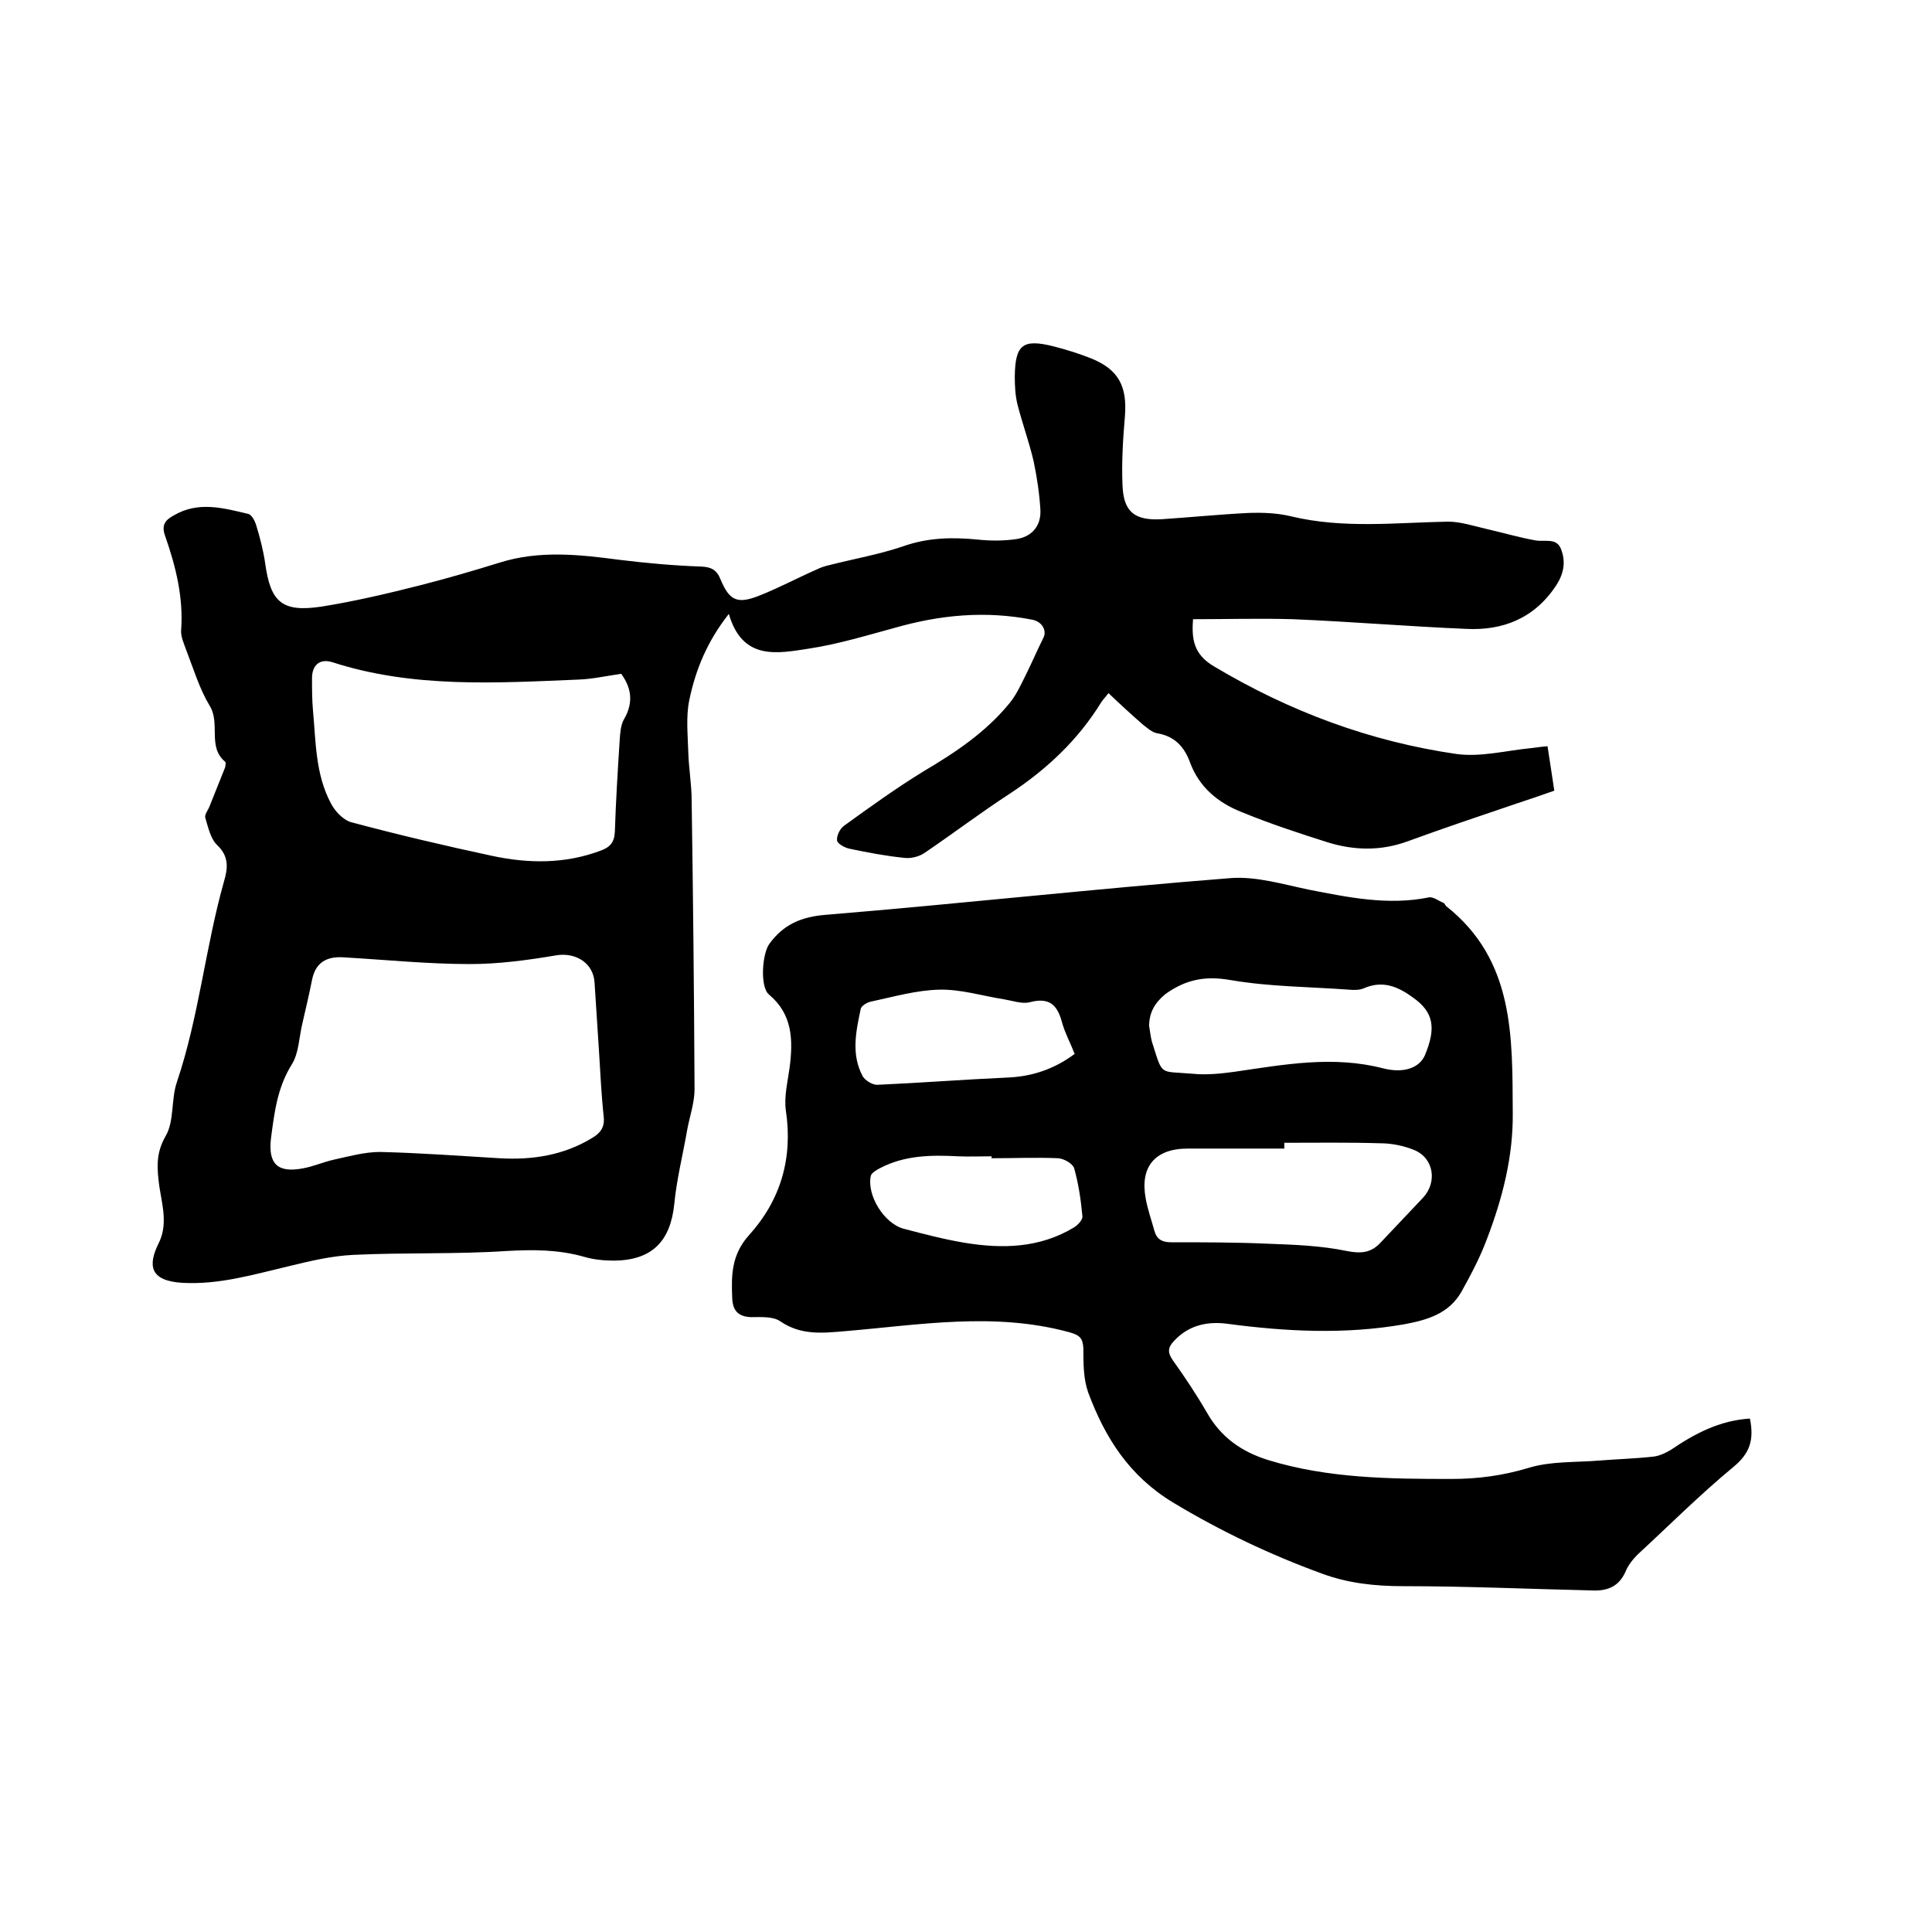
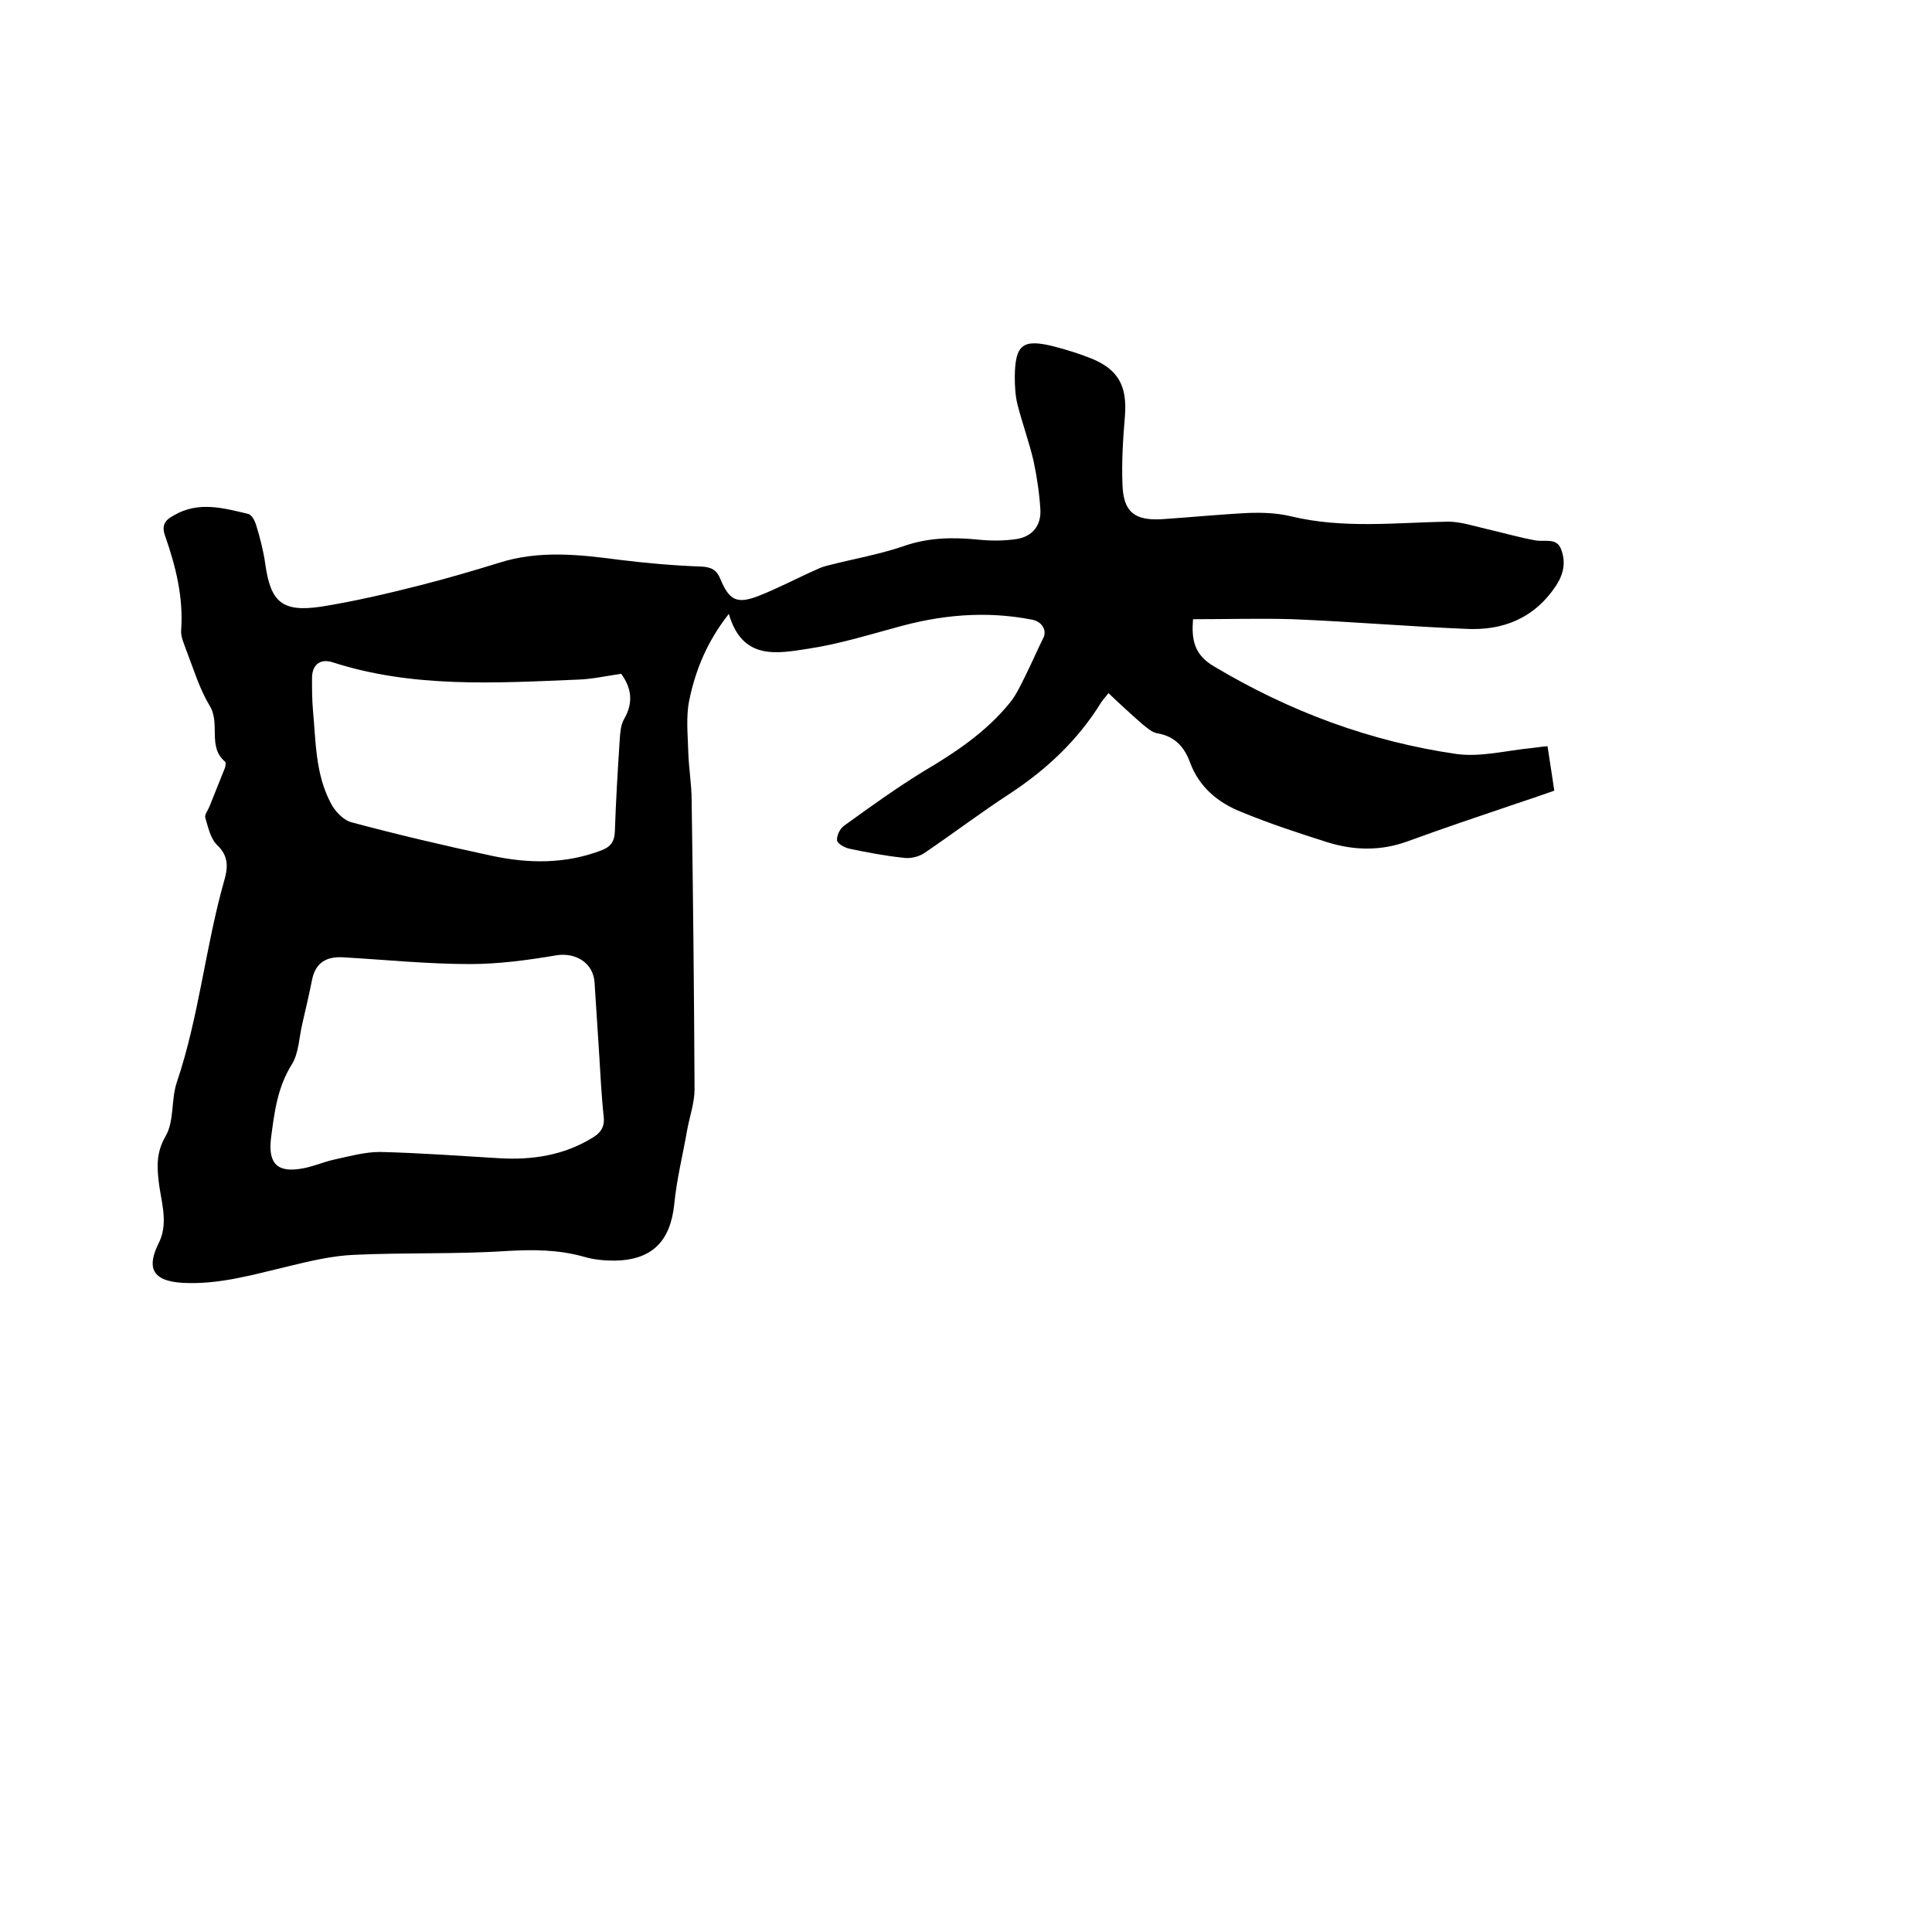
<svg xmlns="http://www.w3.org/2000/svg" enable-background="new 0 0 400 400" viewBox="0 0 400 400">
  <path d="m247 128.2c-.3 4.1.1 7.3 4.4 9.8 15.6 9.3 32.2 15.5 50.1 18.1 5 .7 10.3-.7 15.4-1.2 1-.1 2.1-.3 3.5-.4.5 3.1.9 6 1.4 9.2-2.8 1-5.5 1.9-8.2 2.8-7.4 2.5-14.8 5-22.2 7.7-5.5 2-11 1.9-16.5.2-6-1.9-12.1-3.9-17.9-6.3-4.8-1.9-8.7-5.1-10.6-10.2-1.2-3.3-3.2-5.5-6.9-6.1-1-.2-2-1.1-2.9-1.8-2.4-2.1-4.7-4.2-7.1-6.5-.6.8-1.1 1.3-1.5 1.9-4.8 7.8-11.3 13.9-18.9 18.9-6 3.9-11.8 8.3-17.7 12.3-1.2.8-2.9 1.2-4.3 1-3.8-.4-7.5-1.1-11.3-1.9-.9-.2-2.4-1-2.5-1.7-.1-1 .6-2.4 1.4-3 5.4-3.9 10.8-7.8 16.5-11.3 6.6-3.9 12.9-8.1 17.8-14.1 1.4-1.7 2.3-3.7 3.3-5.7 1.3-2.6 2.4-5.2 3.7-7.8.8-1.5-.2-3.4-2.3-3.8-9.7-1.9-19.1-1-28.5 1.7-5.9 1.6-11.8 3.4-17.8 4.3-6.5 1-13.7 2.5-16.5-7.2-4.5 5.7-6.9 11.6-8.2 17.9-.7 3.4-.3 7.1-.2 10.7.1 3.4.7 6.7.7 10.1.3 19.9.5 39.8.6 59.7 0 2.8-1 5.6-1.5 8.3-.9 5.2-2.2 10.3-2.7 15.5-.8 7.7-4.6 11.6-12.4 11.7-2.1 0-4.3-.2-6.3-.8-5.3-1.5-10.5-1.5-15.9-1.2-10.5.7-21.1.3-31.7.8-4.6.2-9.2 1.3-13.7 2.4-7.2 1.7-14.2 3.8-21.8 3.4-6.8-.4-7.2-3.6-5-8.1 2-3.9.8-7.9.2-11.8-.5-3.7-.8-6.9 1.3-10.5 1.8-3.1 1.1-7.5 2.3-11.1 4.6-13.6 5.9-27.9 9.8-41.7.8-2.7 1-5.1-1.4-7.4-1.4-1.3-1.9-3.7-2.5-5.7-.2-.6.6-1.6.9-2.4 1.1-2.7 2.1-5.3 3.2-8 .1-.4.2-1.1 0-1.2-3.7-3.1-.9-7.9-3.2-11.6-2.1-3.5-3.3-7.5-4.8-11.4-.5-1.4-1.2-2.9-1.1-4.2.5-6.8-1.1-13.2-3.3-19.5-.8-2.2-.1-3.3 1.8-4.3 5.1-3 10.3-1.5 15.4-.3.7.2 1.3 1.3 1.6 2.2.8 2.6 1.5 5.3 1.9 8 1.1 8.1 3.5 10.2 11.6 9 6.9-1.1 13.7-2.7 20.4-4.4 5.5-1.4 11-3 16.5-4.7 8.2-2.6 16.5-1.7 24.8-.6 5.7.7 11.3 1.2 17 1.4 2.1.1 3.2.7 4 2.7 1.8 4.3 3.4 5.1 7.8 3.4 4.1-1.6 8-3.7 12.1-5.5.8-.4 1.7-.7 2.6-.9 5.1-1.3 10.3-2.2 15.3-3.9 5.1-1.8 10.1-1.9 15.3-1.4 2.7.3 5.5.3 8.2-.1 3.2-.5 5.1-2.8 4.9-6.1s-.7-6.7-1.4-10c-.9-3.9-2.3-7.7-3.3-11.6-.5-1.9-.6-4-.6-6 .1-6.5 1.6-7.8 8-6.2 2.7.7 5.3 1.5 7.8 2.5 5.7 2.3 7.5 5.8 7 12-.4 4.7-.7 9.5-.5 14.2.2 5.6 2.5 7.4 8.1 7.1 6-.4 12-1 18-1.3 2.9-.1 5.9 0 8.8.7 10.8 2.6 21.7 1.3 32.5 1.1 2.6 0 5.3.9 7.9 1.5 3.5.8 6.9 1.8 10.3 2.4 1.9.3 4.3-.6 5.2 1.8 1 2.6.6 5-1 7.5-4.5 6.8-11 9.4-18.7 9-11.9-.5-23.8-1.5-35.8-2-6.8-.2-13.7 0-20.7 0zm-123 89.2c-.3-4.6-.6-9.3-.9-13.9-.2-4.1-3.9-6.4-8-5.7-5.9 1-11.9 1.8-17.8 1.8-8.8 0-17.5-.9-26.3-1.4-3.4-.2-5.7 1.1-6.4 4.7-.6 3-1.3 6-2 9-.7 2.9-.7 6.1-2.2 8.5-3 4.8-3.6 10-4.3 15.3-.6 5.2 1.3 7.2 6.6 6.2 2.2-.4 4.2-1.3 6.4-1.8 3.2-.7 6.4-1.6 9.6-1.6 8.2.2 16.4.8 24.7 1.3 6.8.4 13.3-.6 19.2-4.2 1.7-1 2.6-2.2 2.4-4.3-.5-4.6-.7-9.2-1-13.9zm4.6-77.9c-3.3.5-6.1 1.1-8.8 1.2-17.1.7-34.3 1.8-51-3.6-2.6-.8-4.2.6-4.2 3.3 0 2.2 0 4.5.2 6.7.6 6.5.5 13.2 3.7 19.2.8 1.6 2.5 3.4 4.1 3.9 9.7 2.6 19.5 4.9 29.3 7 7.5 1.6 15.1 1.7 22.5-1.1 1.9-.7 2.8-1.7 2.9-3.9.2-6.3.6-12.7 1-19 .1-1.4.2-3.1.9-4.3 2.1-3.6 1.4-6.7-.6-9.4z" />
-   <path d="m362.3 293.7c.9 4.4 0 7.2-3.4 10-6.9 5.7-13.3 12.1-19.9 18.2-1 1-2 2.3-2.5 3.6-1.3 2.8-3.4 3.8-6.3 3.8-13.2-.3-26.4-.9-39.7-.9-5.8 0-11.4-.6-16.8-2.6-10.7-3.9-21-8.8-30.8-14.7-9.1-5.5-14.1-13.4-17.6-22.8-1-2.8-1-6-1-9.1-.1-2.2-.8-2.8-3-3.4-15.5-4.2-30.9-1.5-46.3-.2-4.7.4-9.1.9-13.4-2-1.5-1.1-4.1-.9-6.1-.9-2.7-.1-3.8-1.4-3.9-3.9-.2-4.7-.2-9 3.5-13.1 6.5-7.2 9.1-15.9 7.6-25.8-.4-2.9.4-6 .8-9 .7-5.6.6-10.9-4.3-15-1.9-1.6-1.4-8.5.1-10.5 2.9-4 6.6-5.6 11.7-6 27.9-2.3 55.8-5.4 83.8-7.6 5.3-.4 10.9 1.3 16.2 2.4 8.2 1.6 16.4 3.3 24.8 1.6.9-.2 2 .7 3 1.1.3.1.4.5.6.7 14.2 11.2 13.7 27.1 13.8 42.8.1 9-2.1 17.6-5.3 26-1.4 3.8-3.3 7.4-5.3 11-2.6 4.6-7.1 5.9-12 6.8-12.1 2.1-24.2 1.5-36.3-.1-4.2-.6-8.2.2-11.3 3.6-1.2 1.3-1.3 2.3-.2 3.9 2.5 3.5 4.9 7.1 7.1 10.9 2.9 5.1 7.2 8.1 12.7 9.8 12.4 3.8 25.2 3.9 38 3.9 5.4 0 10.6-.7 15.9-2.3 4.6-1.4 9.6-1.1 14.5-1.5 3.7-.3 7.4-.4 11.1-.8 1.3-.1 2.6-.7 3.8-1.4 5-3.4 10.1-6.1 16.4-6.5zm-96.4-57.1v1.2c-6.7 0-13.3 0-20 0-6.8 0-9.9 3.8-8.7 10.3.4 2.3 1.2 4.5 1.8 6.7.5 1.8 1.6 2.4 3.5 2.4 6.7 0 13.3 0 20 .3 5.5.2 11 .4 16.3 1.5 3 .6 5.1.4 7.1-1.8 2.9-3.1 5.8-6.1 8.7-9.2 3-3.2 2.3-8.2-1.8-9.9-2.2-.9-4.7-1.4-7.1-1.4-6.5-.2-13.2-.1-19.8-.1zm-28-24.3c.2 1.1.3 2.3.6 3.4 2.3 7.2 1.4 6 8.3 6.6 2.9.3 5.9 0 8.8-.4 10.3-1.5 20.4-3.4 30.8-.7 4.4 1.1 7.5-.2 8.6-2.7 2.4-5.7 1.8-9-2.5-12-3-2.2-6.2-3.6-10.1-1.9-.9.4-2.1.4-3.1.3-8.2-.6-16.5-.6-24.6-2-5.2-.9-9.2-.1-13.4 2.9-2.3 1.9-3.3 3.8-3.4 6.5zm-15.4 5.9c-.9-2.3-2.1-4.5-2.7-6.8-1-3.6-2.8-4.9-6.6-3.9-1.6.4-3.5-.3-5.3-.6-4.5-.7-8.9-2.1-13.4-2-4.8.1-9.6 1.5-14.3 2.5-.8.2-1.9.9-2 1.5-1 4.7-2 9.4.4 13.9.5.9 2 1.8 3 1.8 9-.4 17.9-1.1 26.9-1.5 5.1-.2 9.7-1.7 14-4.9zm-17.2 21.6c0-.1 0-.3 0-.4-2.3 0-4.6.1-7 0-5.5-.3-11-.2-16 2.4-.8.4-1.8 1-2 1.6-.9 4 2.7 9.9 6.8 11 4.2 1.1 8.4 2.2 12.6 2.9 7.9 1.3 15.6 1.1 22.7-3.2.8-.5 1.8-1.6 1.7-2.3-.3-3.3-.8-6.7-1.7-9.9-.3-1-2.1-2-3.3-2.1-4.5-.2-9.1 0-13.8 0z" />
</svg>